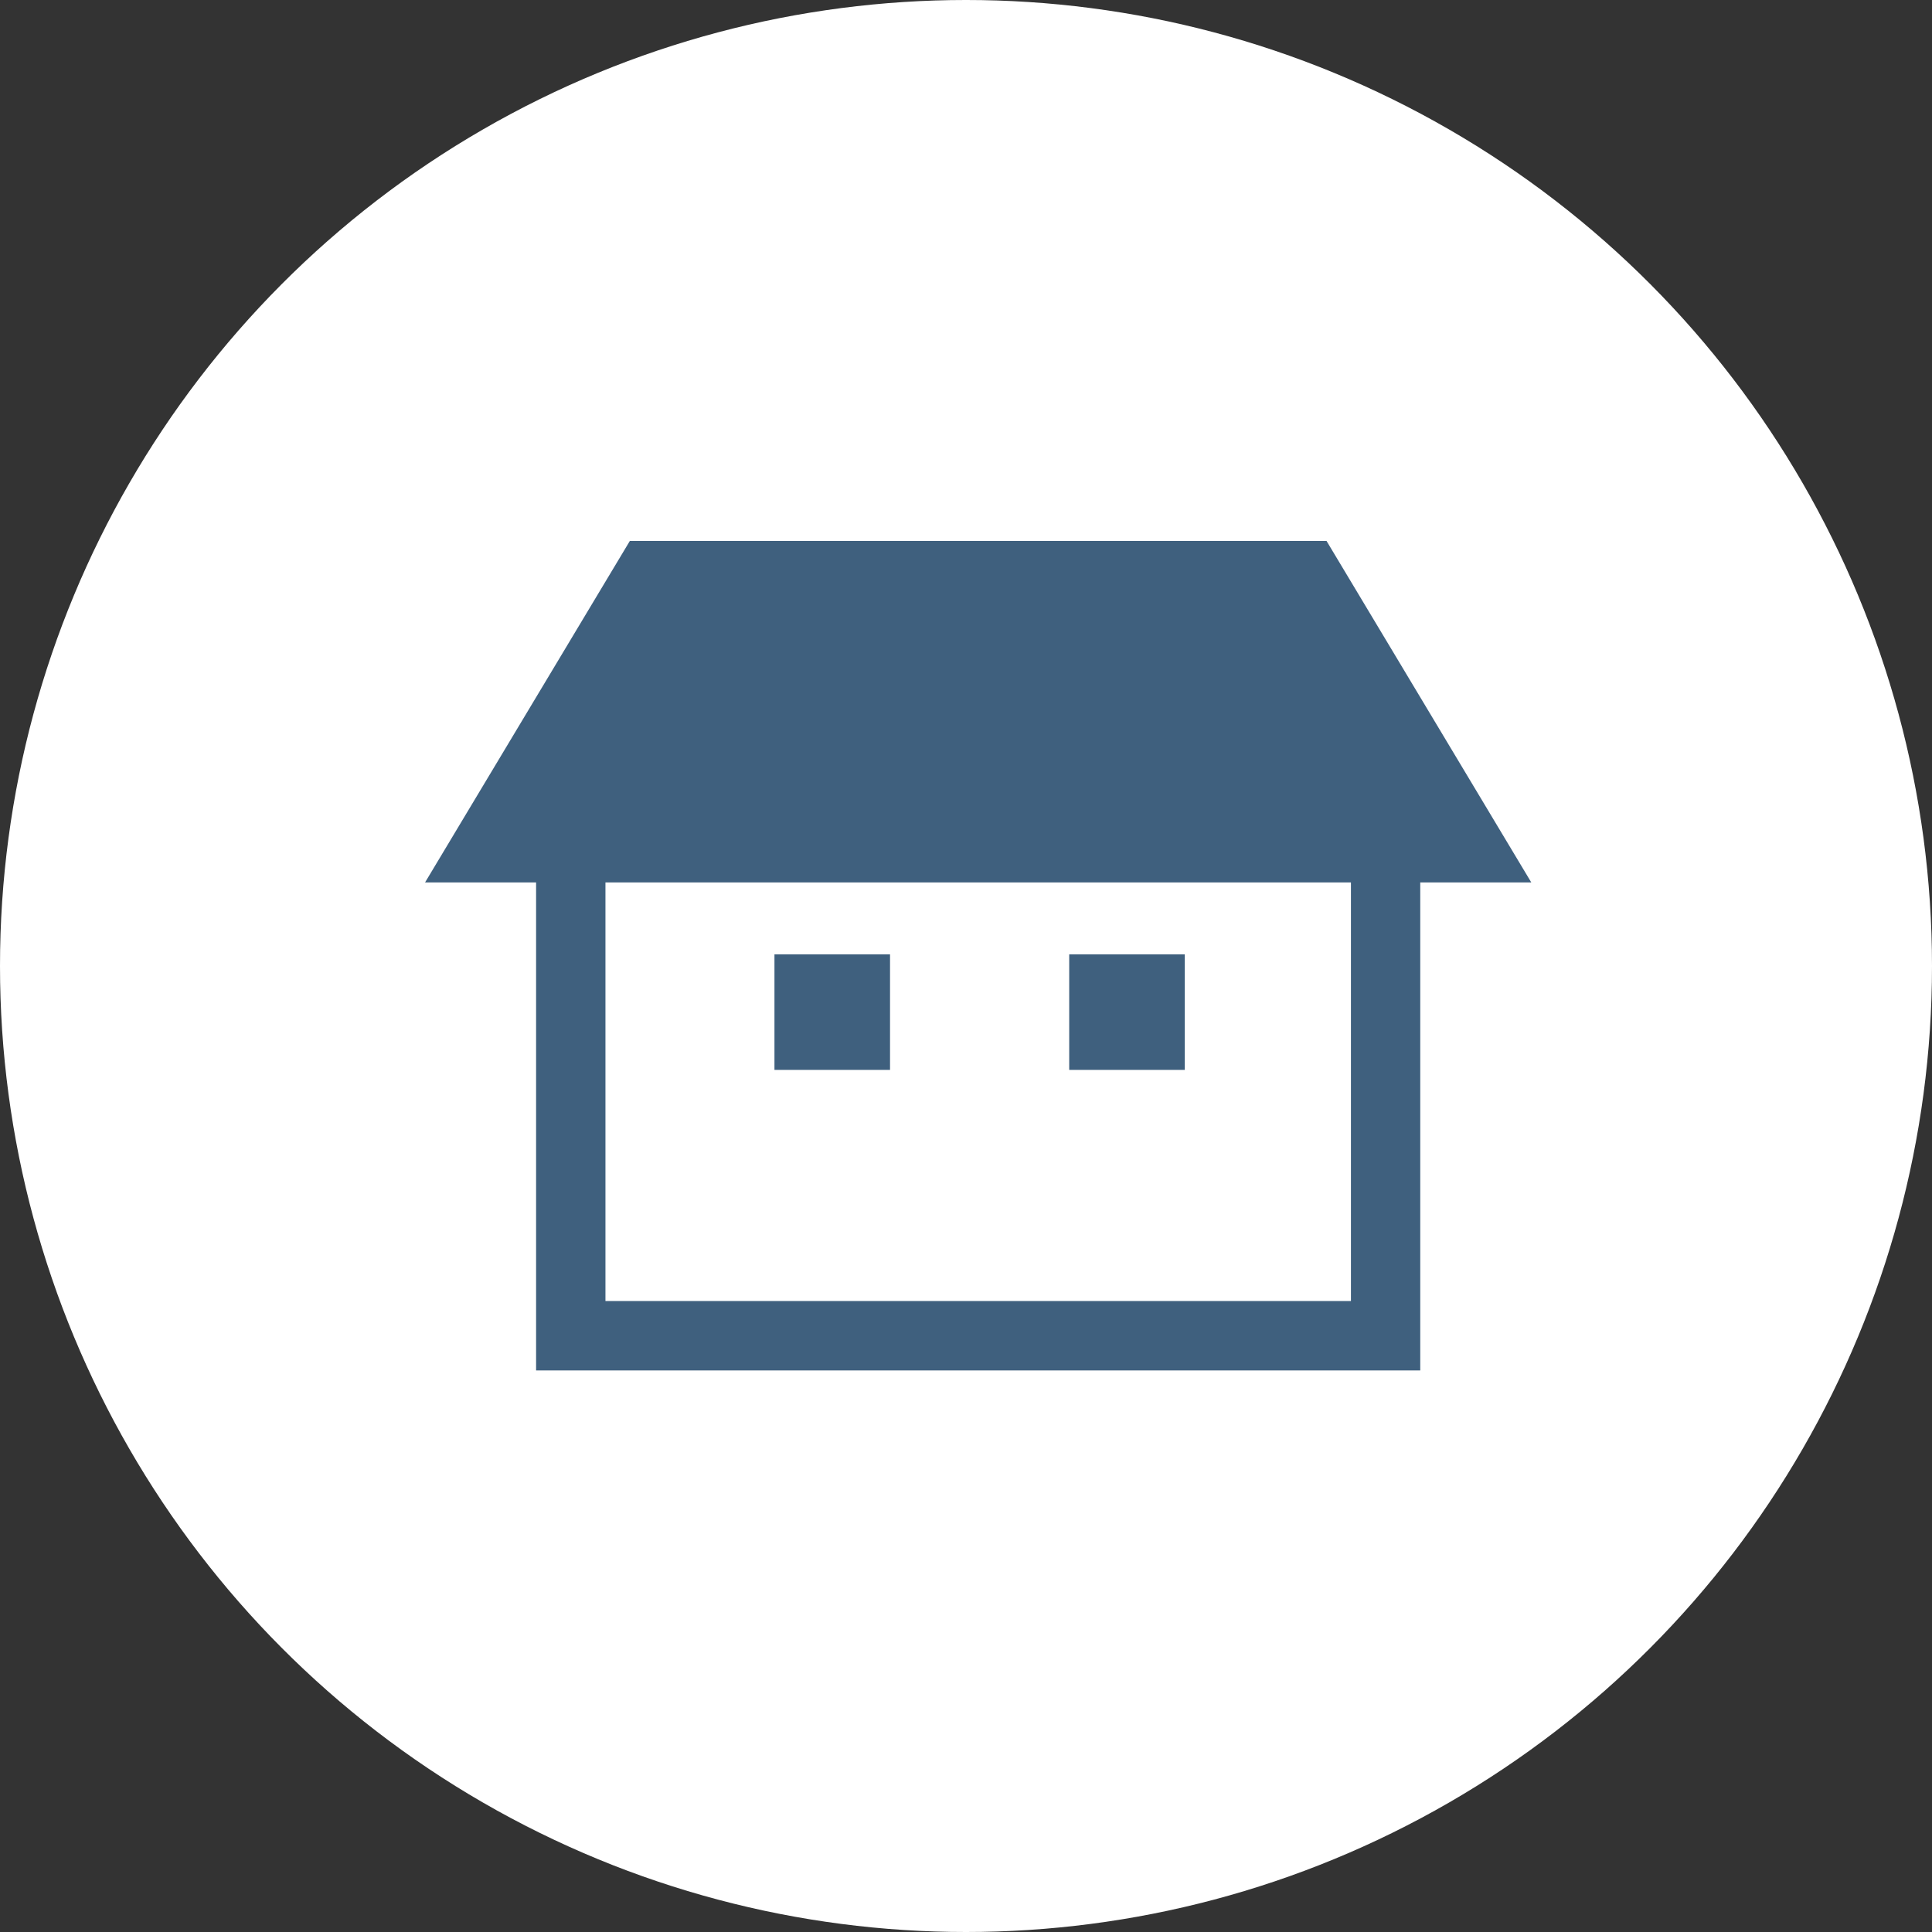
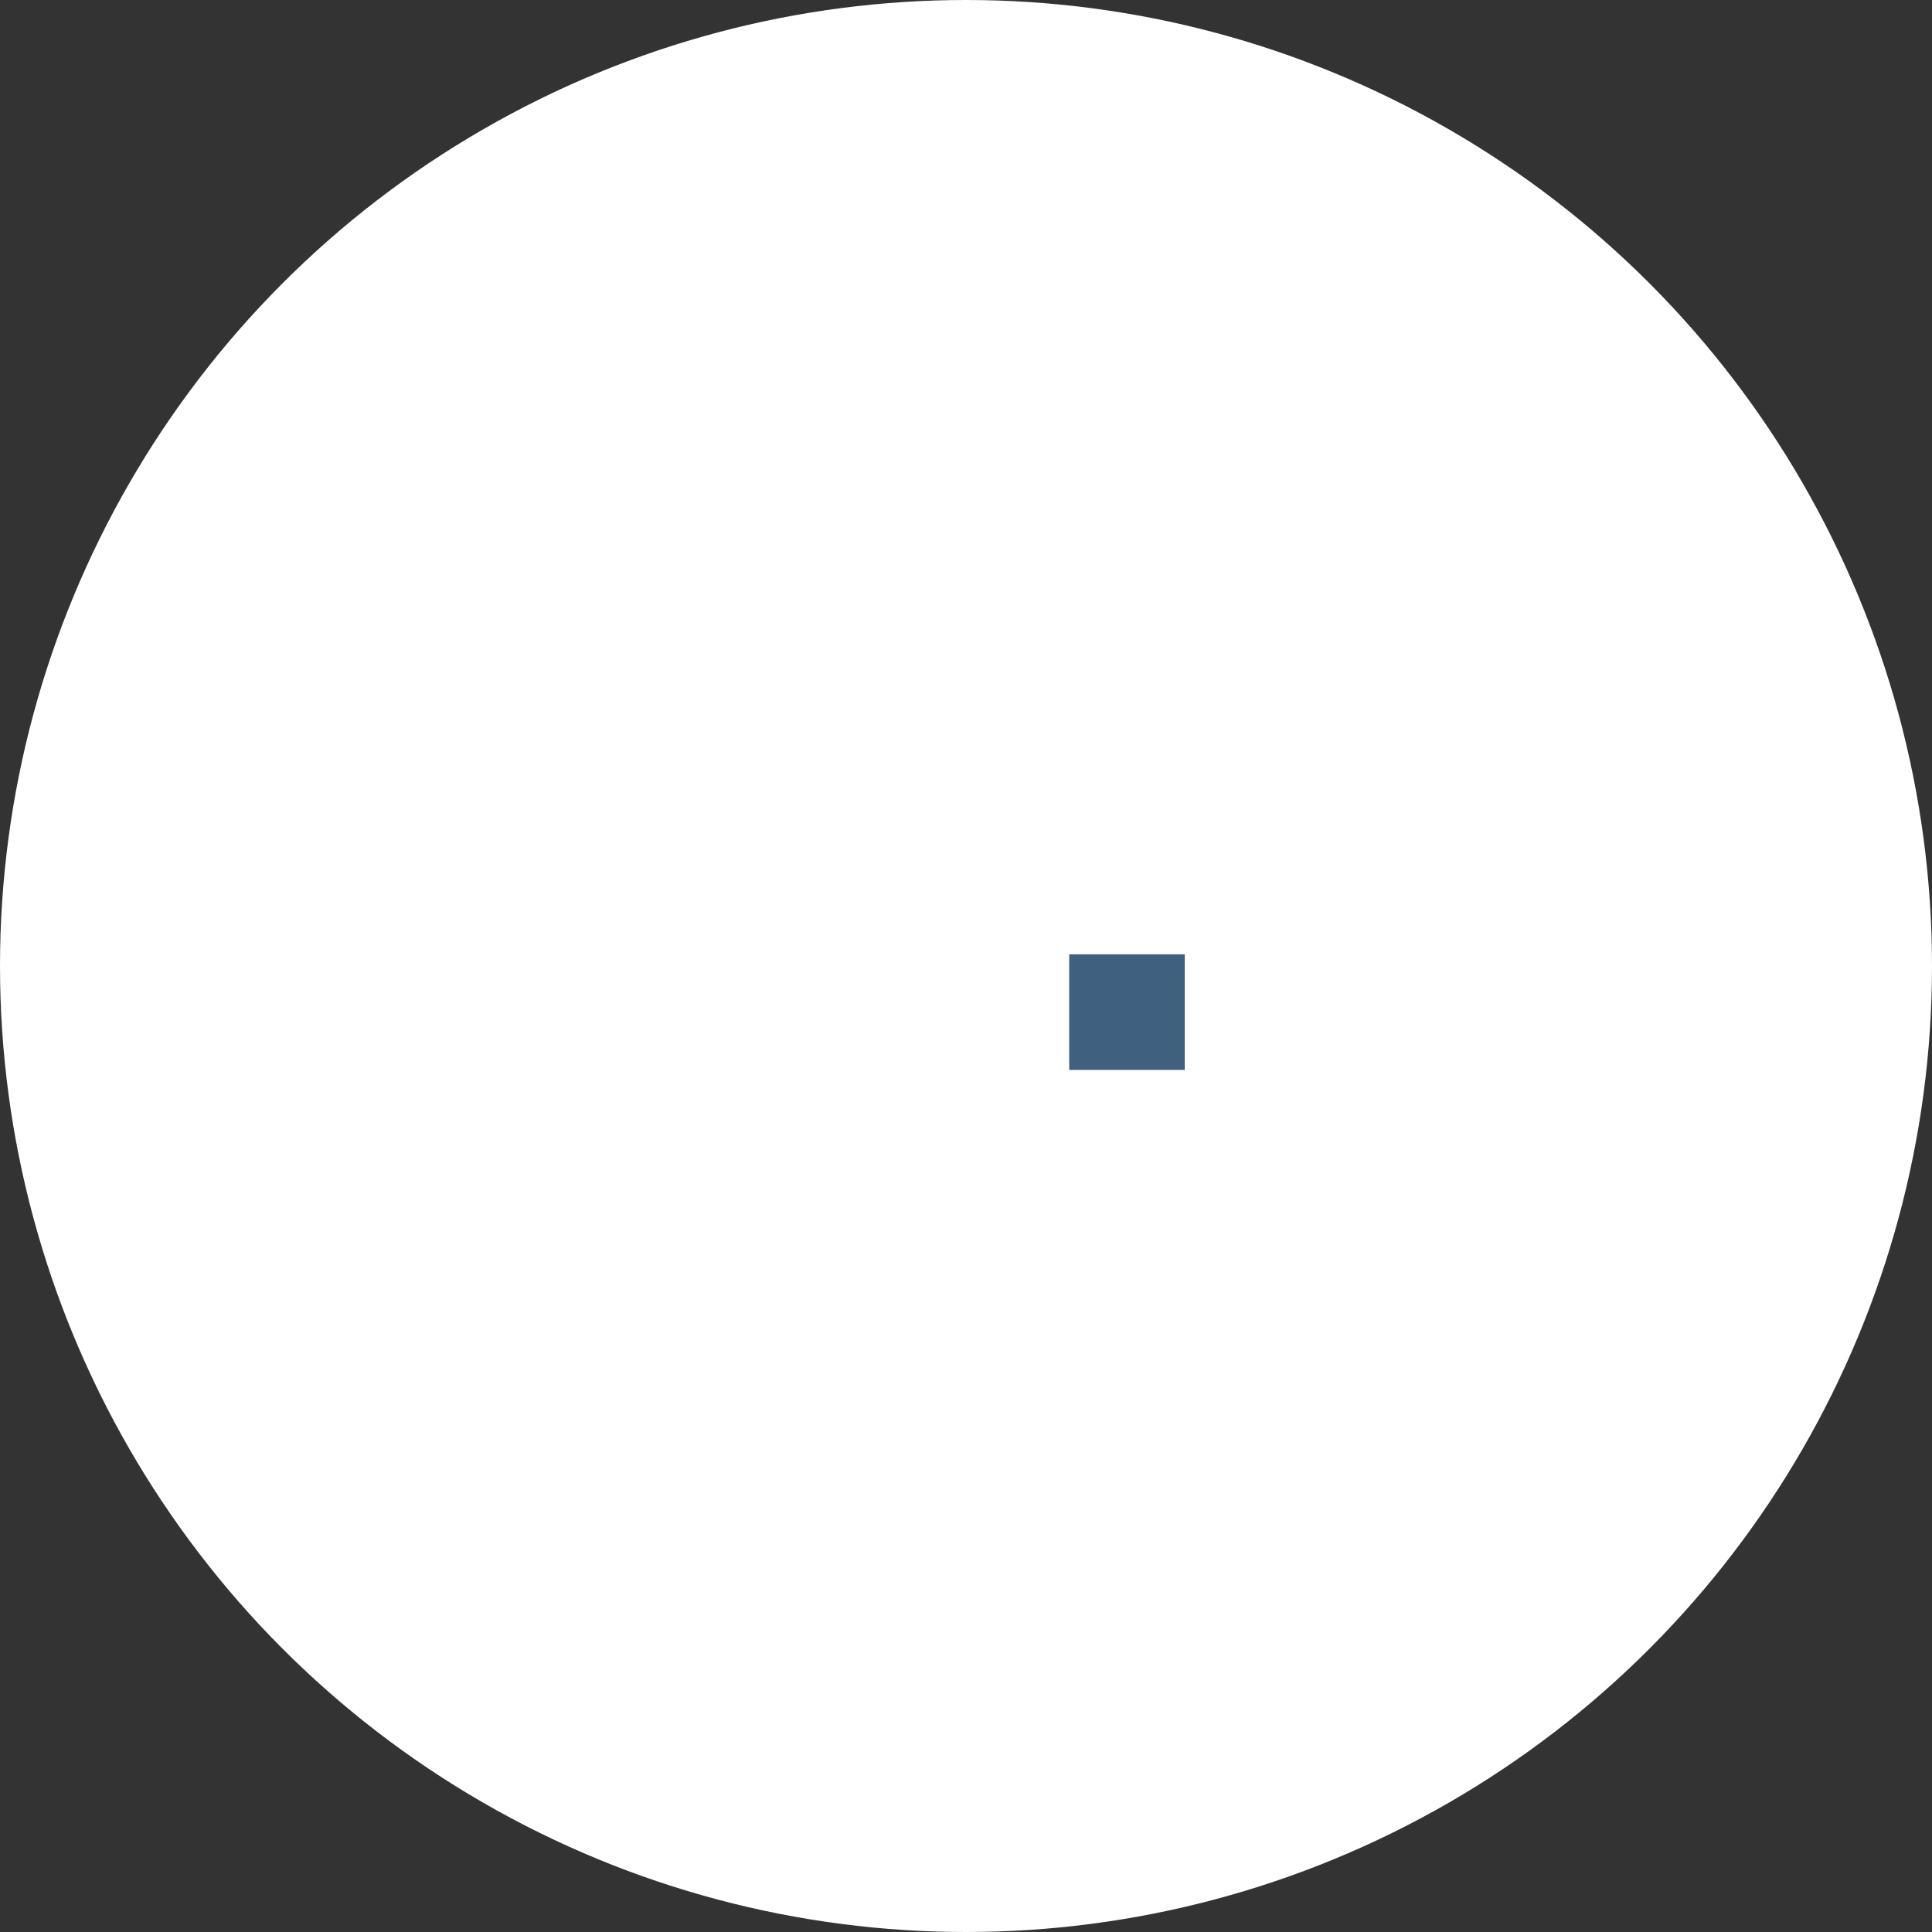
<svg xmlns="http://www.w3.org/2000/svg" width="50" height="50" viewBox="0 0 50 50">
  <rect x="0" y="0" width="50" height="50" fill="#333333" stroke="none" />
  <g id="ico_house" transform="translate(-520 -3054)">
    <circle id="楕円形_797" data-name="楕円形 797" cx="25" cy="25" r="25" transform="translate(520 3054)" fill="#fff" />
    <g id="家アイコン" transform="translate(531 3003.938)">
-       <path id="パス_16020" data-name="パス 16020" d="M23.331,64.062H5.3L0,72.9H2.874V85.528H25.756V72.9H28.63Zm.631,19.671H4.669V72.9H23.962Z" fill="#3f607e" />
-       <rect id="長方形_56641" data-name="長方形 56641" width="2.991" height="2.991" transform="translate(9.043 74.76)" fill="#3f607e" />
      <rect id="長方形_56642" data-name="長方形 56642" width="2.991" height="2.991" transform="translate(16.671 74.76)" fill="#3f607e" />
    </g>
  </g>
</svg>